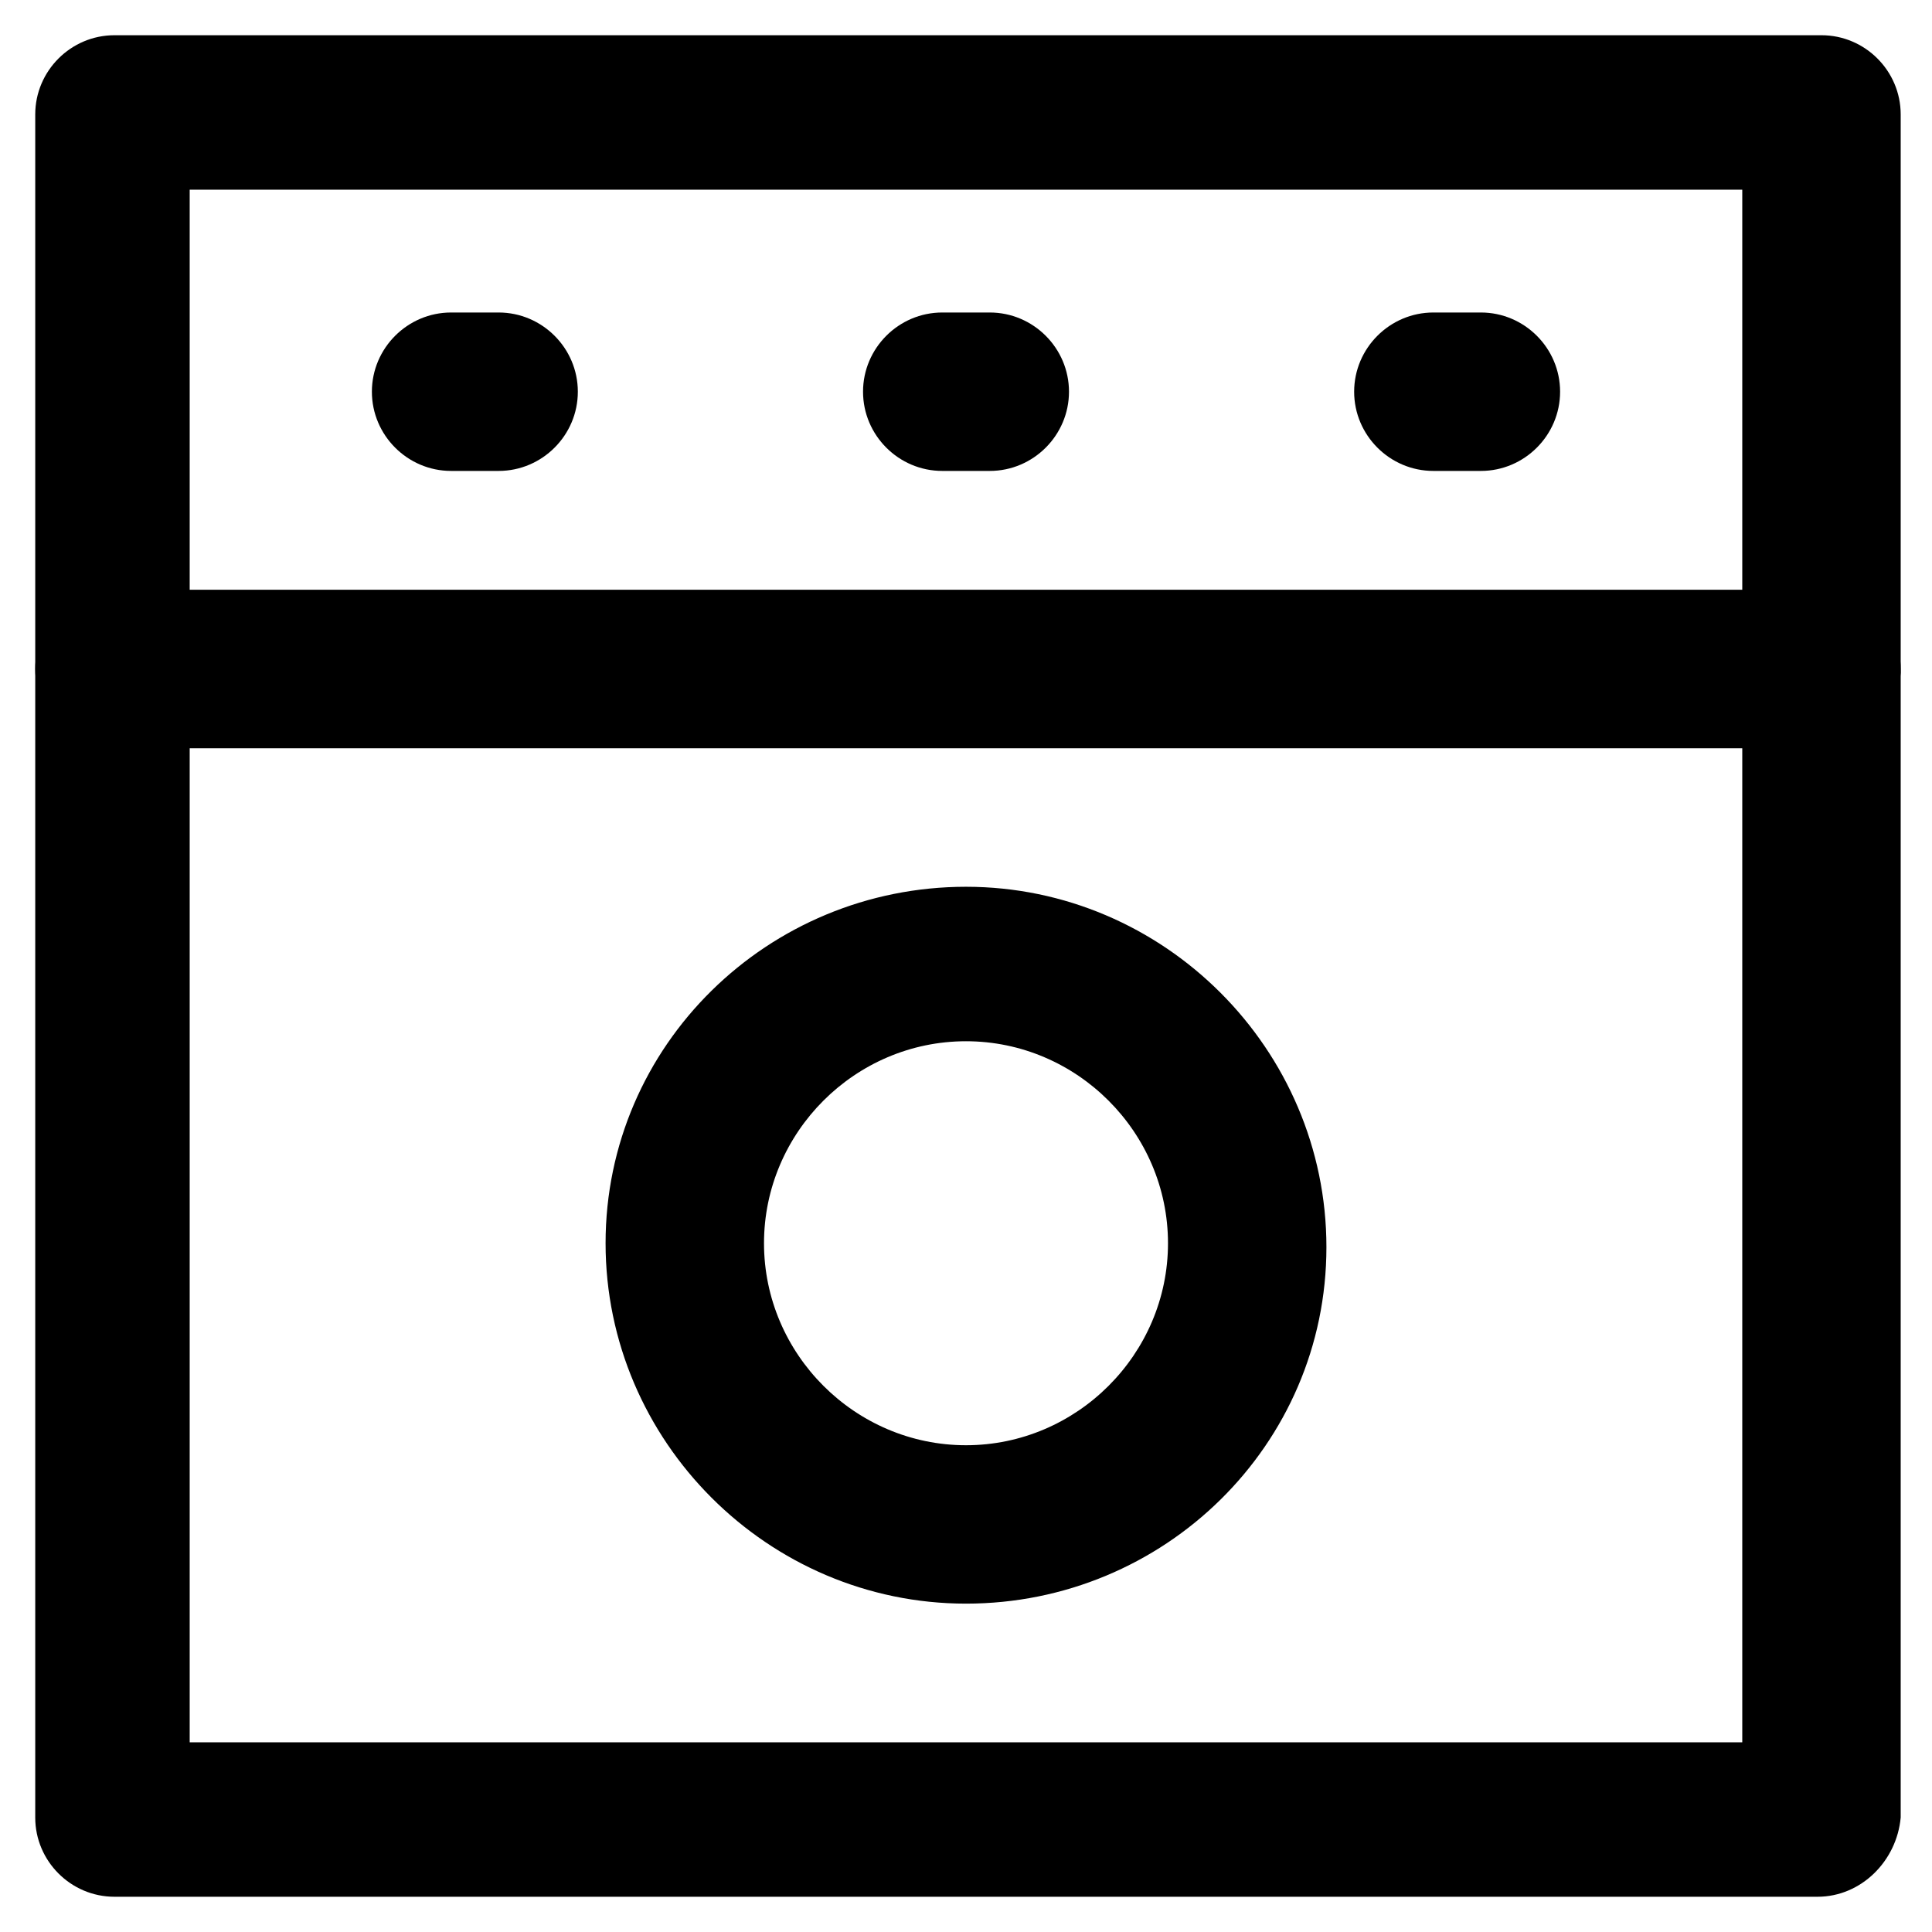
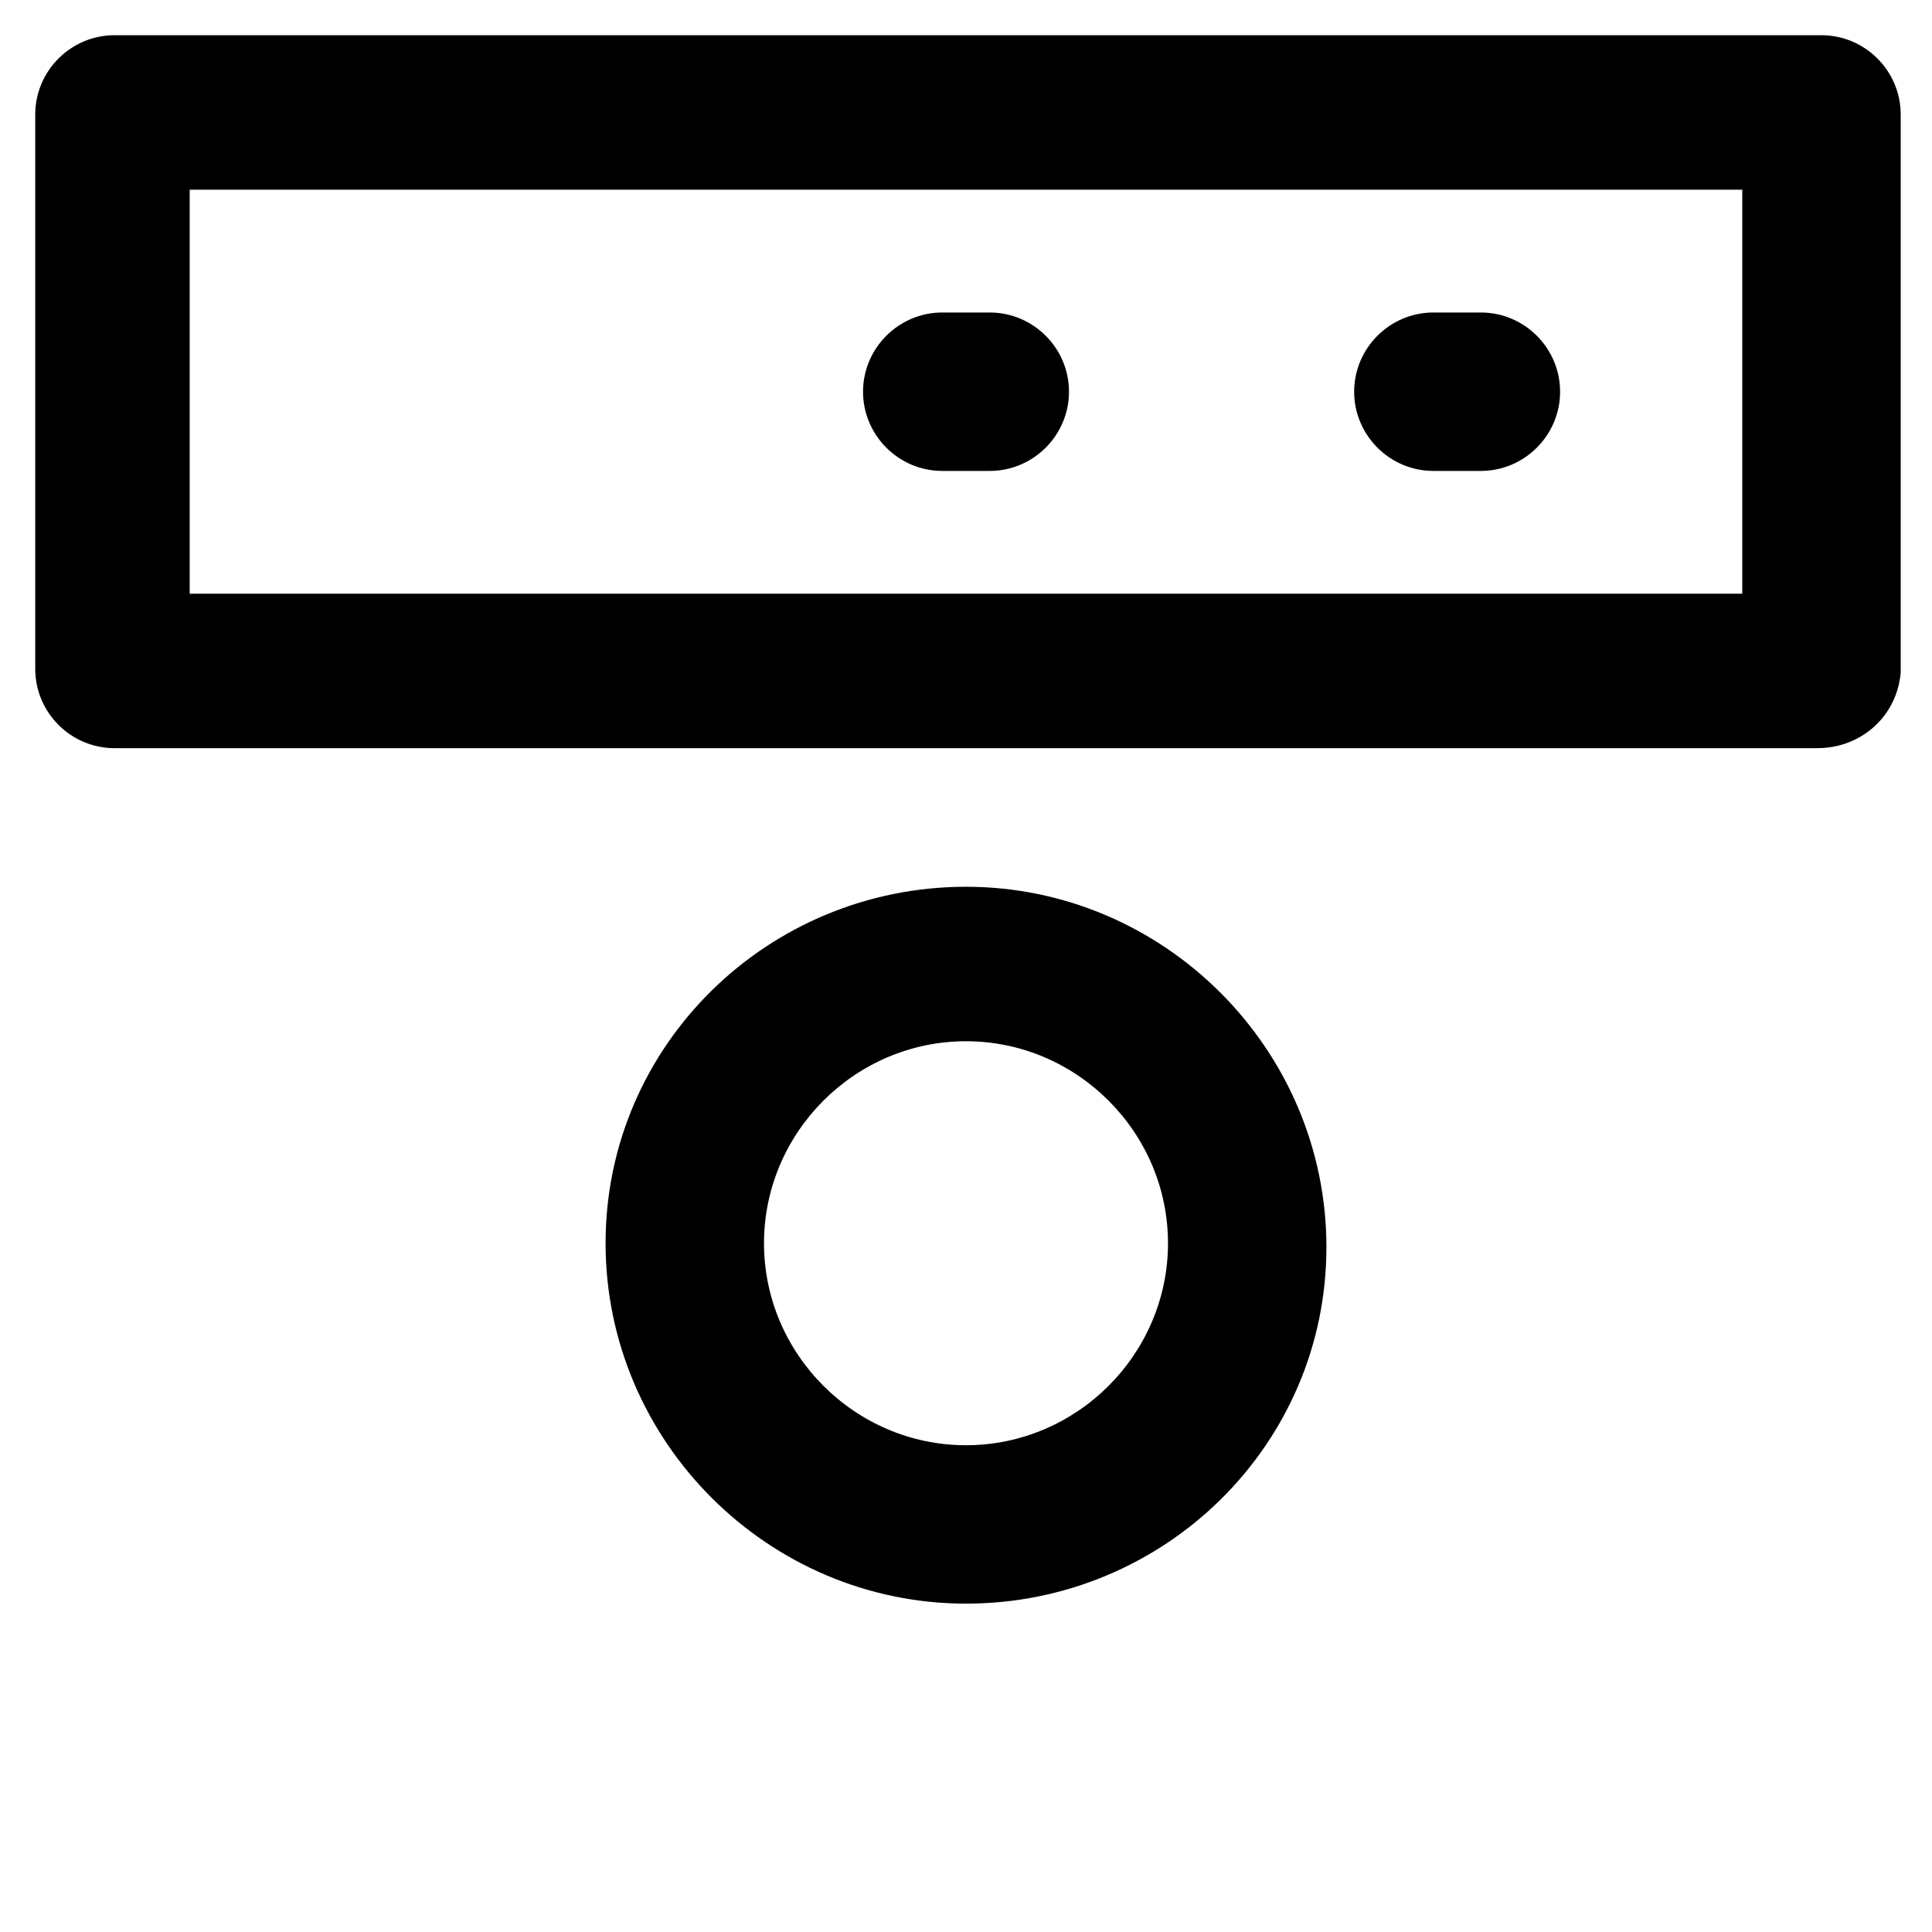
<svg xmlns="http://www.w3.org/2000/svg" fill="#000000" width="800px" height="800px" version="1.1" viewBox="144 144 512 512">
  <g>
-     <path d="m625.66 646.66h-451.33c-11.547 0-20.992-9.445-20.992-20.992v-304.39c0-11.547 9.445-20.992 20.992-20.992h452.38c11.547 0 20.992 9.445 20.992 20.992v304.39c-1.047 11.543-10.496 20.992-22.039 20.992zm-431.39-40.934h411.45v-263.45h-411.45z" />
    <path d="m625.66 342.27h-451.33c-11.547 0-20.992-9.445-20.992-20.992v-146.95c0-11.547 9.445-20.992 20.992-20.992h452.38c11.547 0 20.992 9.445 20.992 20.992v147.99c-1.047 11.551-10.496 19.945-22.039 19.945zm-431.39-40.934h411.45v-107.06h-411.45z" />
    <path d="m400 568.98c-52.48 0-95.516-43.035-95.516-95.516 0-52.477 43.035-94.461 95.516-94.461s95.516 43.035 95.516 95.516c-0.004 52.477-43.035 94.461-95.516 94.461zm0-149.04c-29.391 0-53.531 24.141-53.531 53.531s24.141 53.531 53.531 53.531 53.531-24.141 53.531-53.531c-0.004-29.391-24.145-53.531-53.531-53.531z" />
-     <path d="m276.14 268.8h-12.594c-11.547 0-20.992-9.445-20.992-20.992 0-11.547 9.445-20.992 20.992-20.992h12.594c11.547 0 20.992 9.445 20.992 20.992 0 11.547-9.445 20.992-20.992 20.992z" />
    <path d="m406.3 268.8h-12.594c-11.547 0-20.992-9.445-20.992-20.992 0-11.547 9.445-20.992 20.992-20.992h12.594c11.547 0 20.992 9.445 20.992 20.992 0 11.547-9.449 20.992-20.992 20.992z" />
    <path d="m536.45 268.8h-12.594c-11.547 0-20.992-9.445-20.992-20.992 0-11.547 9.445-20.992 20.992-20.992h12.594c11.547 0 20.992 9.445 20.992 20.992 0 11.547-9.445 20.992-20.992 20.992z" />
  </g>
</svg>